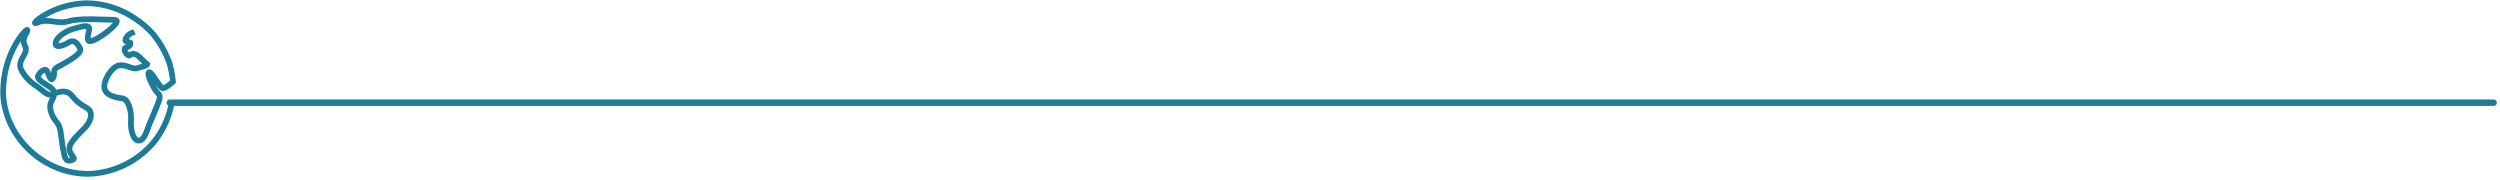
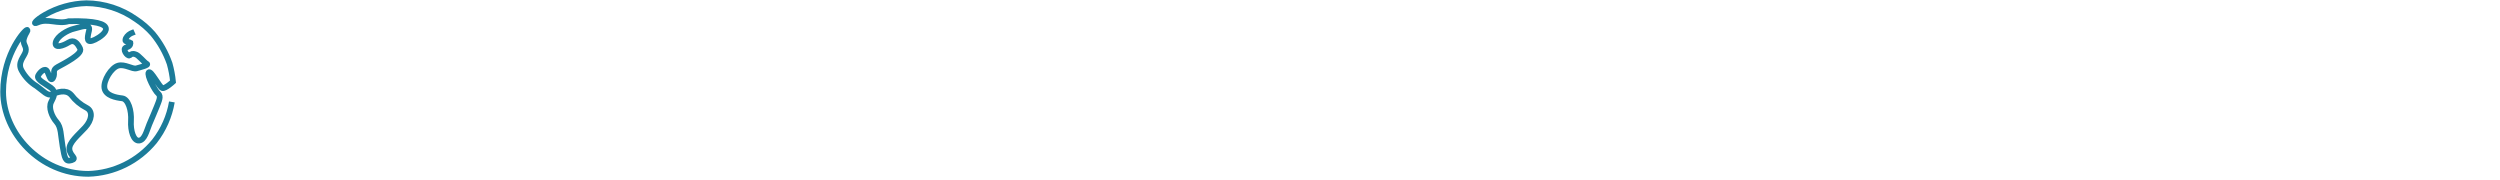
<svg xmlns="http://www.w3.org/2000/svg" width="779" height="56" viewBox="0 0 779 56" fill="none">
-   <path d="M41.914 9.953C41.914 9.953 41.657 10.067 41.314 10.181C40.419 10.468 39.667 11.087 39.215 11.912C38.686 13.242 39.629 12.755 40.643 13.342C40.643 13.342 40.857 14.4 39.372 14.772C37.886 15.144 39.743 17.704 40.386 17.275C40.602 17.044 40.882 16.884 41.191 16.815C41.499 16.746 41.821 16.771 42.114 16.889C43.185 17.103 44.885 19.448 45.728 19.863C46.571 20.278 43.814 20.922 42.543 21.293C41.272 21.665 38.943 19.863 36.829 20.45C34.715 21.036 32.159 25.112 32.544 27.457C32.93 29.802 36.144 30.417 38.058 30.632C39.972 30.846 41.014 34.465 40.815 37.639C40.614 40.814 41.657 44.018 43.357 43.803C45.057 43.589 45.685 40.829 46.542 38.712C47.399 36.596 48.228 34.879 48.87 33.178C49.513 31.476 50.299 30.003 49.285 29.145C48.27 28.287 45.685 23.424 46.328 22.566C46.971 21.708 49.713 27.243 50.613 27.457C51.513 27.672 53.912 25.455 53.912 25.455C53.722 23.555 53.369 21.674 52.855 19.835C51.681 16.448 49.91 13.3 47.628 10.539C46.085 8.792 44.317 7.258 42.371 5.977C37.843 2.786 32.453 1.05 26.917 1C22.401 1.114 17.984 2.347 14.062 4.59C11.091 6.291 9.948 7.807 11.719 7.021C14.876 5.591 18.018 7.664 21.418 6.606C24.817 5.548 32.659 6.177 35.615 6.177C38.572 6.177 32.401 11.011 29.645 12.341C26.888 13.671 27.102 12.126 27.731 9.581C28.359 7.035 24.974 8.508 23.06 8.937C21.146 9.366 17.761 11.268 17.347 13.227C16.933 15.187 19.675 14.286 21.375 13.227C23.074 12.169 24.131 13.442 24.974 15.144C25.817 16.846 19.889 19.806 17.975 20.864C16.061 21.923 17.347 22.766 16.547 24.254C15.747 25.741 15.276 23.195 14.647 22.137C14.019 21.079 12.519 22.352 11.89 23.567C11.262 24.783 14.219 26.113 15.918 27.386C17.618 28.658 16.761 30.146 15.918 31.848C15.076 33.549 16.133 36.295 17.618 37.997C19.104 39.699 18.889 42.03 19.518 45.648C20.146 49.266 20.36 50.525 22.274 49.938C24.189 49.352 21.846 48.651 21.632 46.535C21.418 44.418 24.388 42.073 26.517 39.742C28.645 37.411 29.059 34.651 26.945 33.578C25.09 32.627 23.474 31.268 22.217 29.602C20.518 27.7 17.761 28.759 16.275 29.388C14.79 30.017 13.519 28.329 11.405 26.842C9.447 25.656 7.836 23.974 6.734 21.965C5.306 19.42 7.591 17.675 8.005 16.016C8.419 14.357 6.877 13.785 7.505 11.869C8.134 9.953 8.834 9.695 8.477 9.309C8.12 8.923 0.978 16.502 0.978 28.601C0.978 41.472 12.547 54.172 27.517 54.172C31.475 54.057 35.364 53.095 38.919 51.348C42.475 49.601 45.615 47.111 48.128 44.046C50.93 40.468 52.796 36.245 53.555 31.762" stroke="#1B7B99" stroke-width="1.788" stroke-miterlimit="10" />
-   <path d="M52.913 32L777.019 32" stroke="#1B7B99" stroke-width="2" stroke-linecap="round" />
+   <path d="M41.914 9.953C41.914 9.953 41.657 10.067 41.314 10.181C40.419 10.468 39.667 11.087 39.215 11.912C38.686 13.242 39.629 12.755 40.643 13.342C40.643 13.342 40.857 14.4 39.372 14.772C37.886 15.144 39.743 17.704 40.386 17.275C40.602 17.044 40.882 16.884 41.191 16.815C41.499 16.746 41.821 16.771 42.114 16.889C43.185 17.103 44.885 19.448 45.728 19.863C46.571 20.278 43.814 20.922 42.543 21.293C41.272 21.665 38.943 19.863 36.829 20.45C34.715 21.036 32.159 25.112 32.544 27.457C32.93 29.802 36.144 30.417 38.058 30.632C39.972 30.846 41.014 34.465 40.815 37.639C40.614 40.814 41.657 44.018 43.357 43.803C45.057 43.589 45.685 40.829 46.542 38.712C47.399 36.596 48.228 34.879 48.87 33.178C49.513 31.476 50.299 30.003 49.285 29.145C48.27 28.287 45.685 23.424 46.328 22.566C46.971 21.708 49.713 27.243 50.613 27.457C51.513 27.672 53.912 25.455 53.912 25.455C53.722 23.555 53.369 21.674 52.855 19.835C51.681 16.448 49.91 13.3 47.628 10.539C46.085 8.792 44.317 7.258 42.371 5.977C37.843 2.786 32.453 1.05 26.917 1C22.401 1.114 17.984 2.347 14.062 4.59C11.091 6.291 9.948 7.807 11.719 7.021C14.876 5.591 18.018 7.664 21.418 6.606C38.572 6.177 32.401 11.011 29.645 12.341C26.888 13.671 27.102 12.126 27.731 9.581C28.359 7.035 24.974 8.508 23.06 8.937C21.146 9.366 17.761 11.268 17.347 13.227C16.933 15.187 19.675 14.286 21.375 13.227C23.074 12.169 24.131 13.442 24.974 15.144C25.817 16.846 19.889 19.806 17.975 20.864C16.061 21.923 17.347 22.766 16.547 24.254C15.747 25.741 15.276 23.195 14.647 22.137C14.019 21.079 12.519 22.352 11.89 23.567C11.262 24.783 14.219 26.113 15.918 27.386C17.618 28.658 16.761 30.146 15.918 31.848C15.076 33.549 16.133 36.295 17.618 37.997C19.104 39.699 18.889 42.03 19.518 45.648C20.146 49.266 20.36 50.525 22.274 49.938C24.189 49.352 21.846 48.651 21.632 46.535C21.418 44.418 24.388 42.073 26.517 39.742C28.645 37.411 29.059 34.651 26.945 33.578C25.09 32.627 23.474 31.268 22.217 29.602C20.518 27.7 17.761 28.759 16.275 29.388C14.79 30.017 13.519 28.329 11.405 26.842C9.447 25.656 7.836 23.974 6.734 21.965C5.306 19.42 7.591 17.675 8.005 16.016C8.419 14.357 6.877 13.785 7.505 11.869C8.134 9.953 8.834 9.695 8.477 9.309C8.12 8.923 0.978 16.502 0.978 28.601C0.978 41.472 12.547 54.172 27.517 54.172C31.475 54.057 35.364 53.095 38.919 51.348C42.475 49.601 45.615 47.111 48.128 44.046C50.93 40.468 52.796 36.245 53.555 31.762" stroke="#1B7B99" stroke-width="1.788" stroke-miterlimit="10" />
</svg>